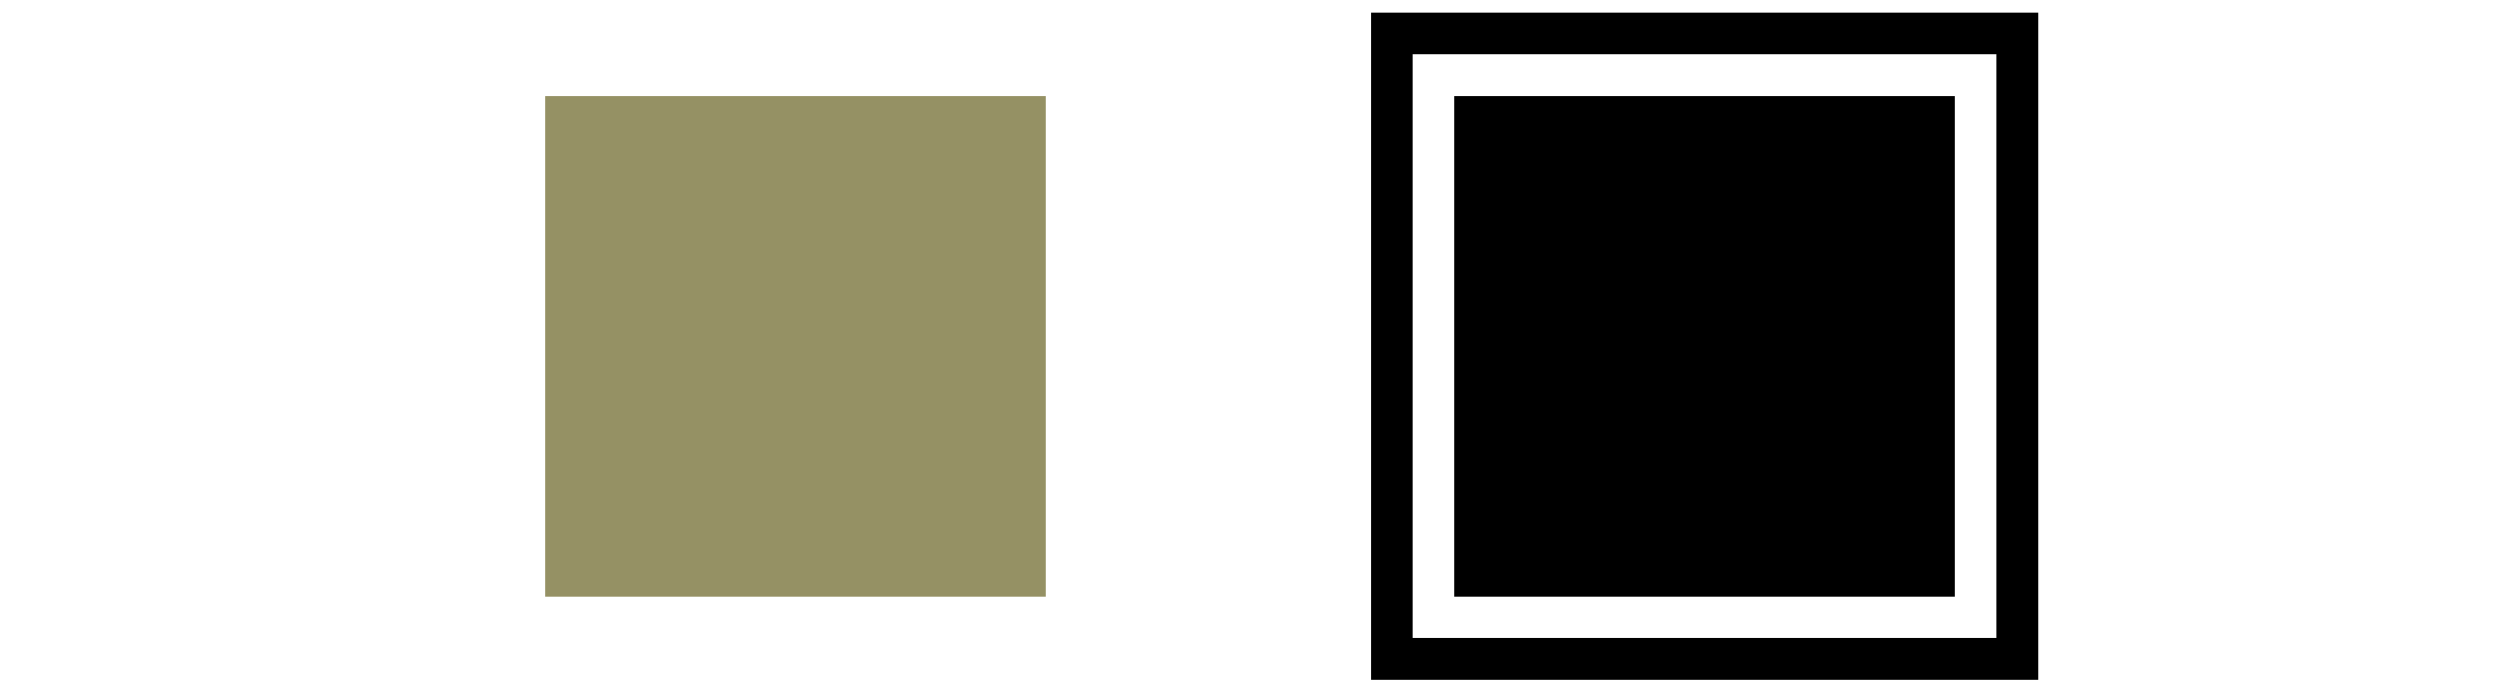
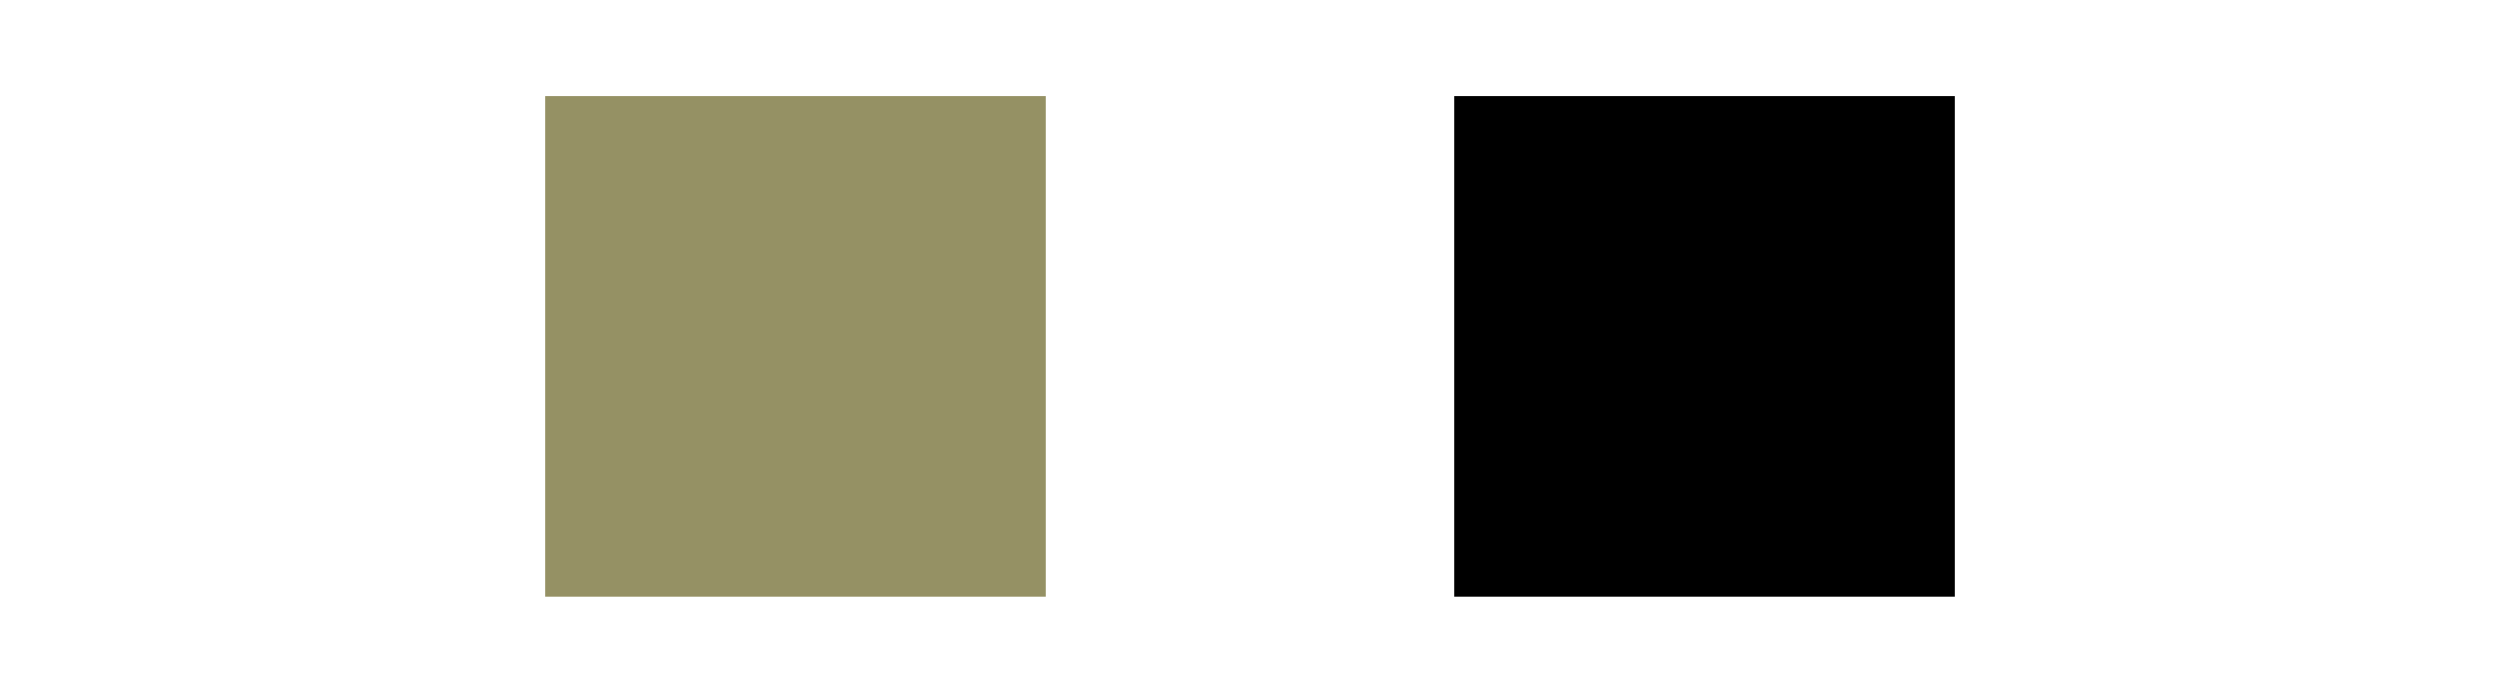
<svg xmlns="http://www.w3.org/2000/svg" id="_レイヤー_2" data-name="レイヤー 2" viewBox="0 0 83 23">
  <defs>
    <style>
      .cls-1 {
        fill: none;
      }

      .cls-2 {
        fill: #959164;
      }
    </style>
  </defs>
  <g id="_レイヤー_2-2" data-name=" レイヤー 2">
    <g>
-       <rect class="cls-1" width="83" height="23" />
-       <path d="M67.67,22.57h-22.15V.42h22.15v22.15ZM46.9,21.18h19.38V1.8h-19.38v19.38Z" />
      <rect class="cls-2" x="18.1" y="3.19" width="16.62" height="16.62" />
      <rect x="48.28" y="3.19" width="16.62" height="16.62" />
    </g>
  </g>
</svg>